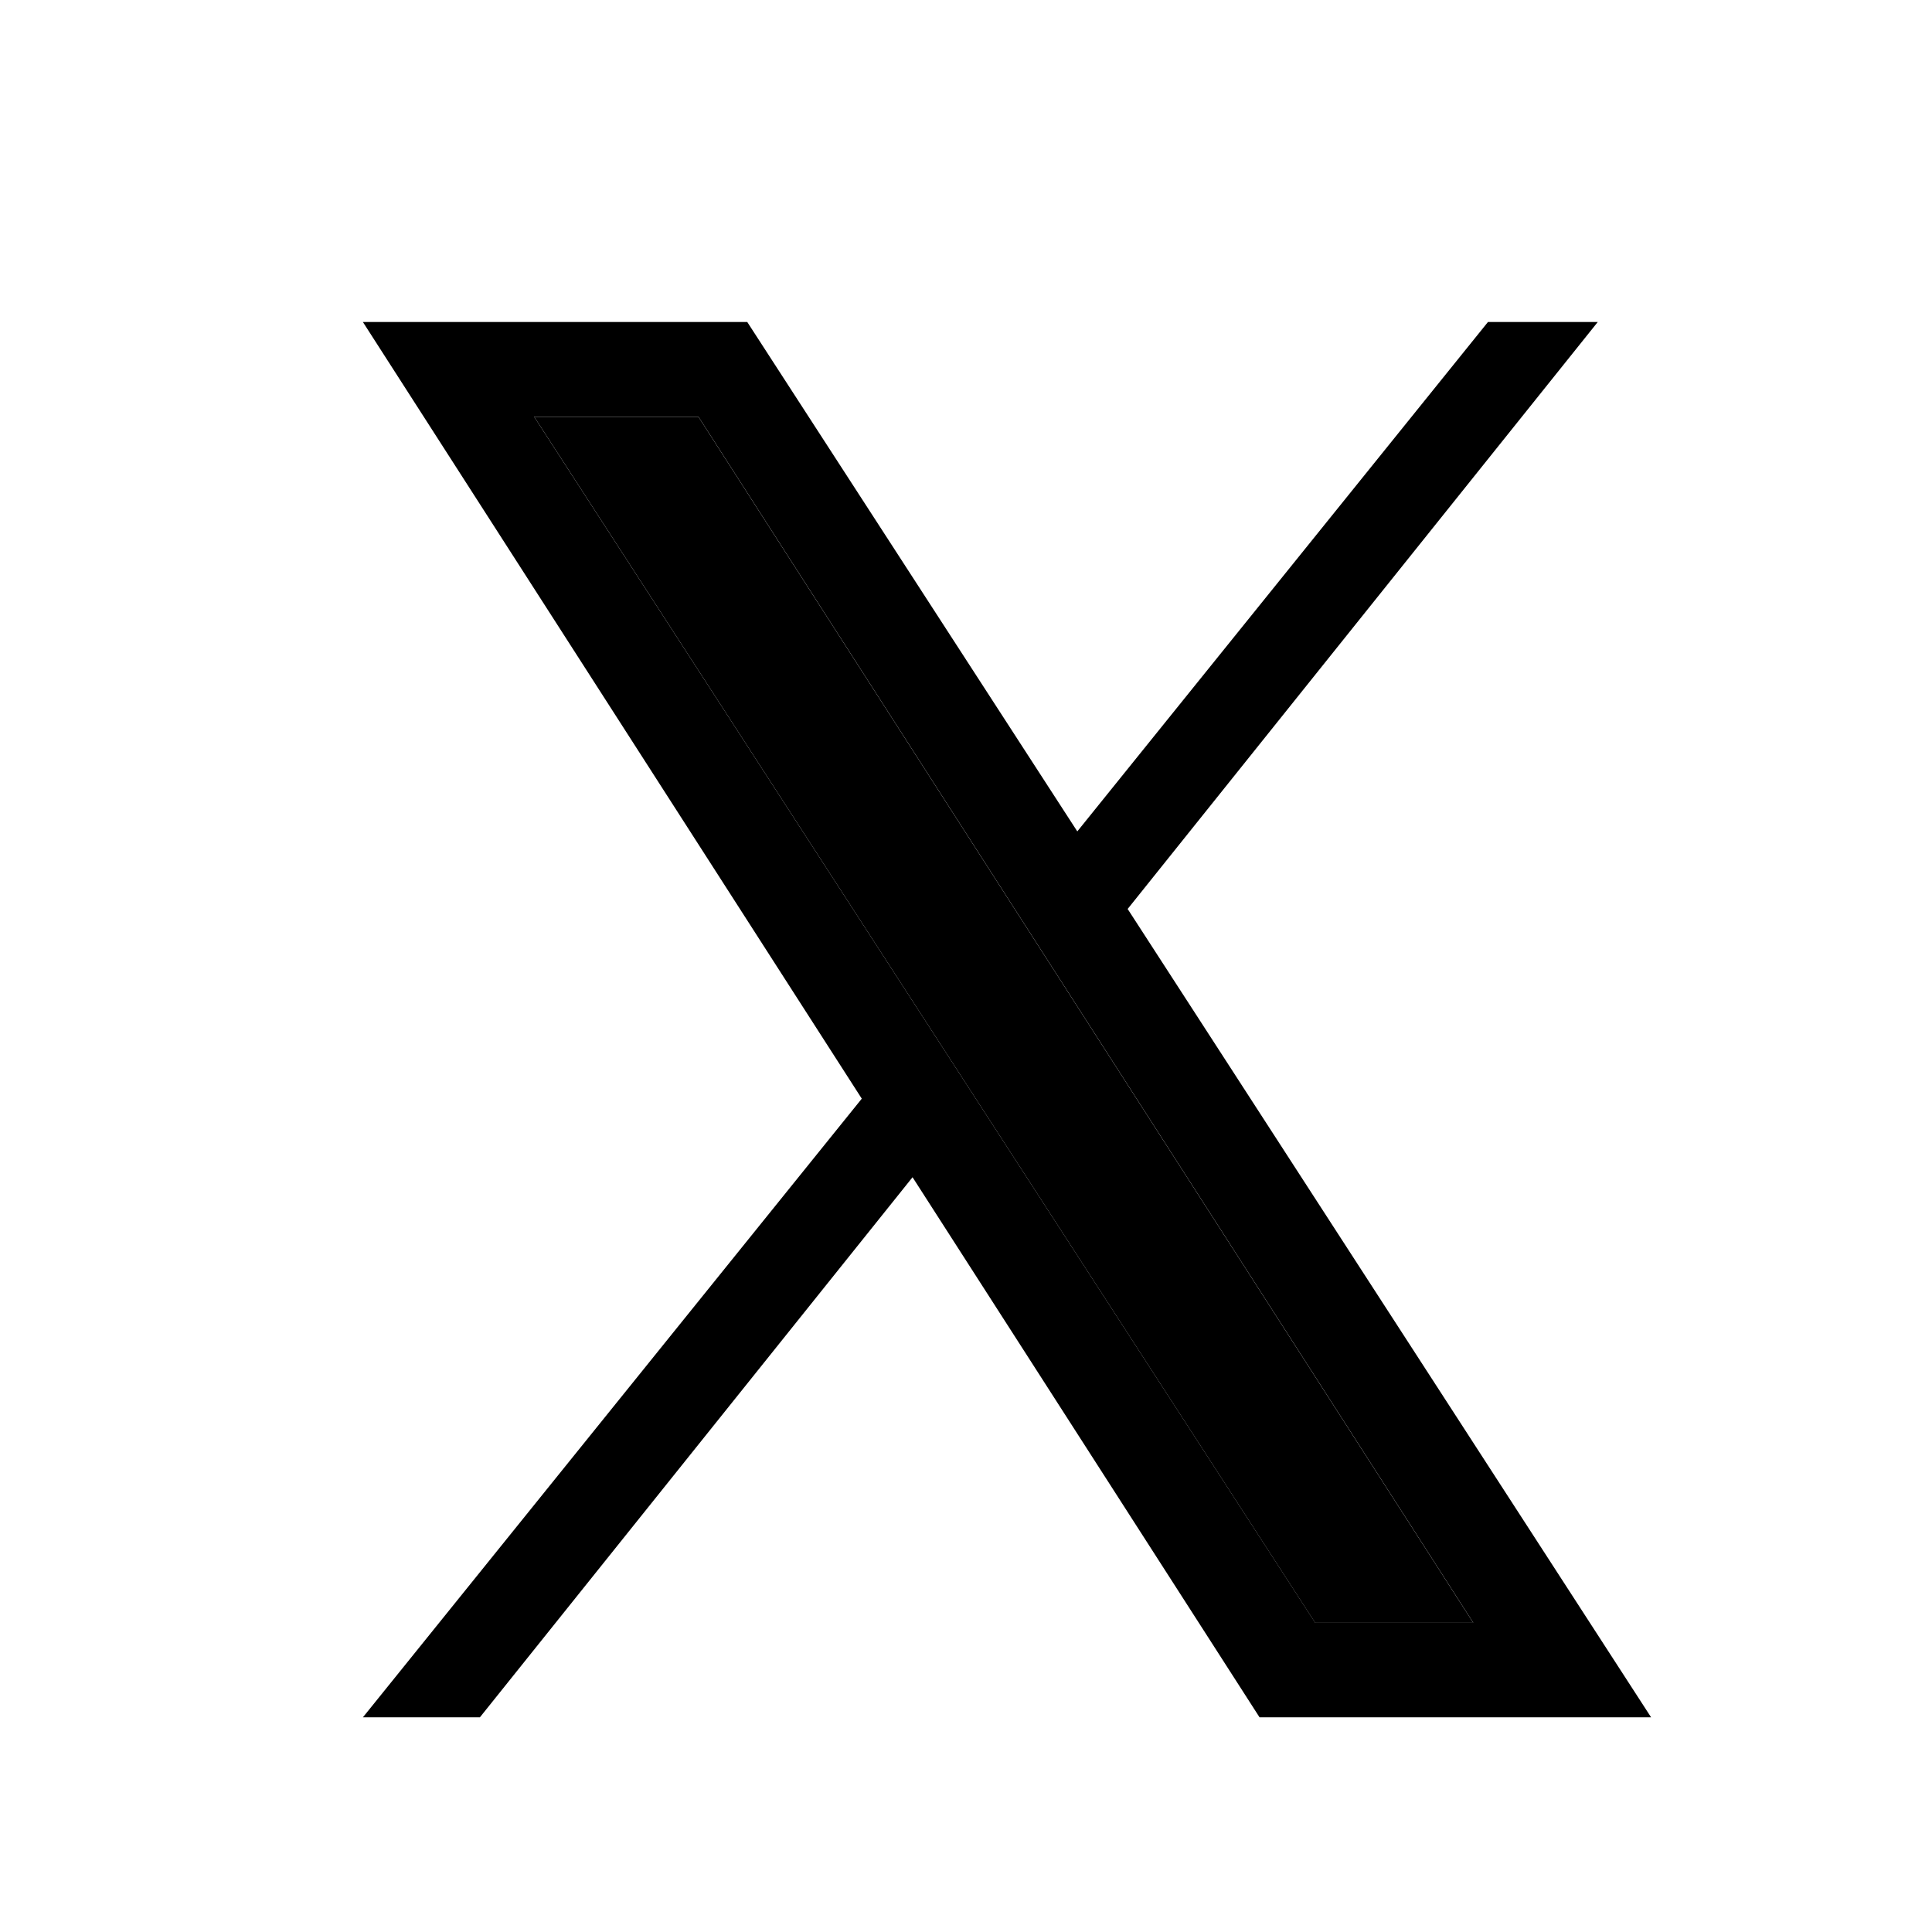
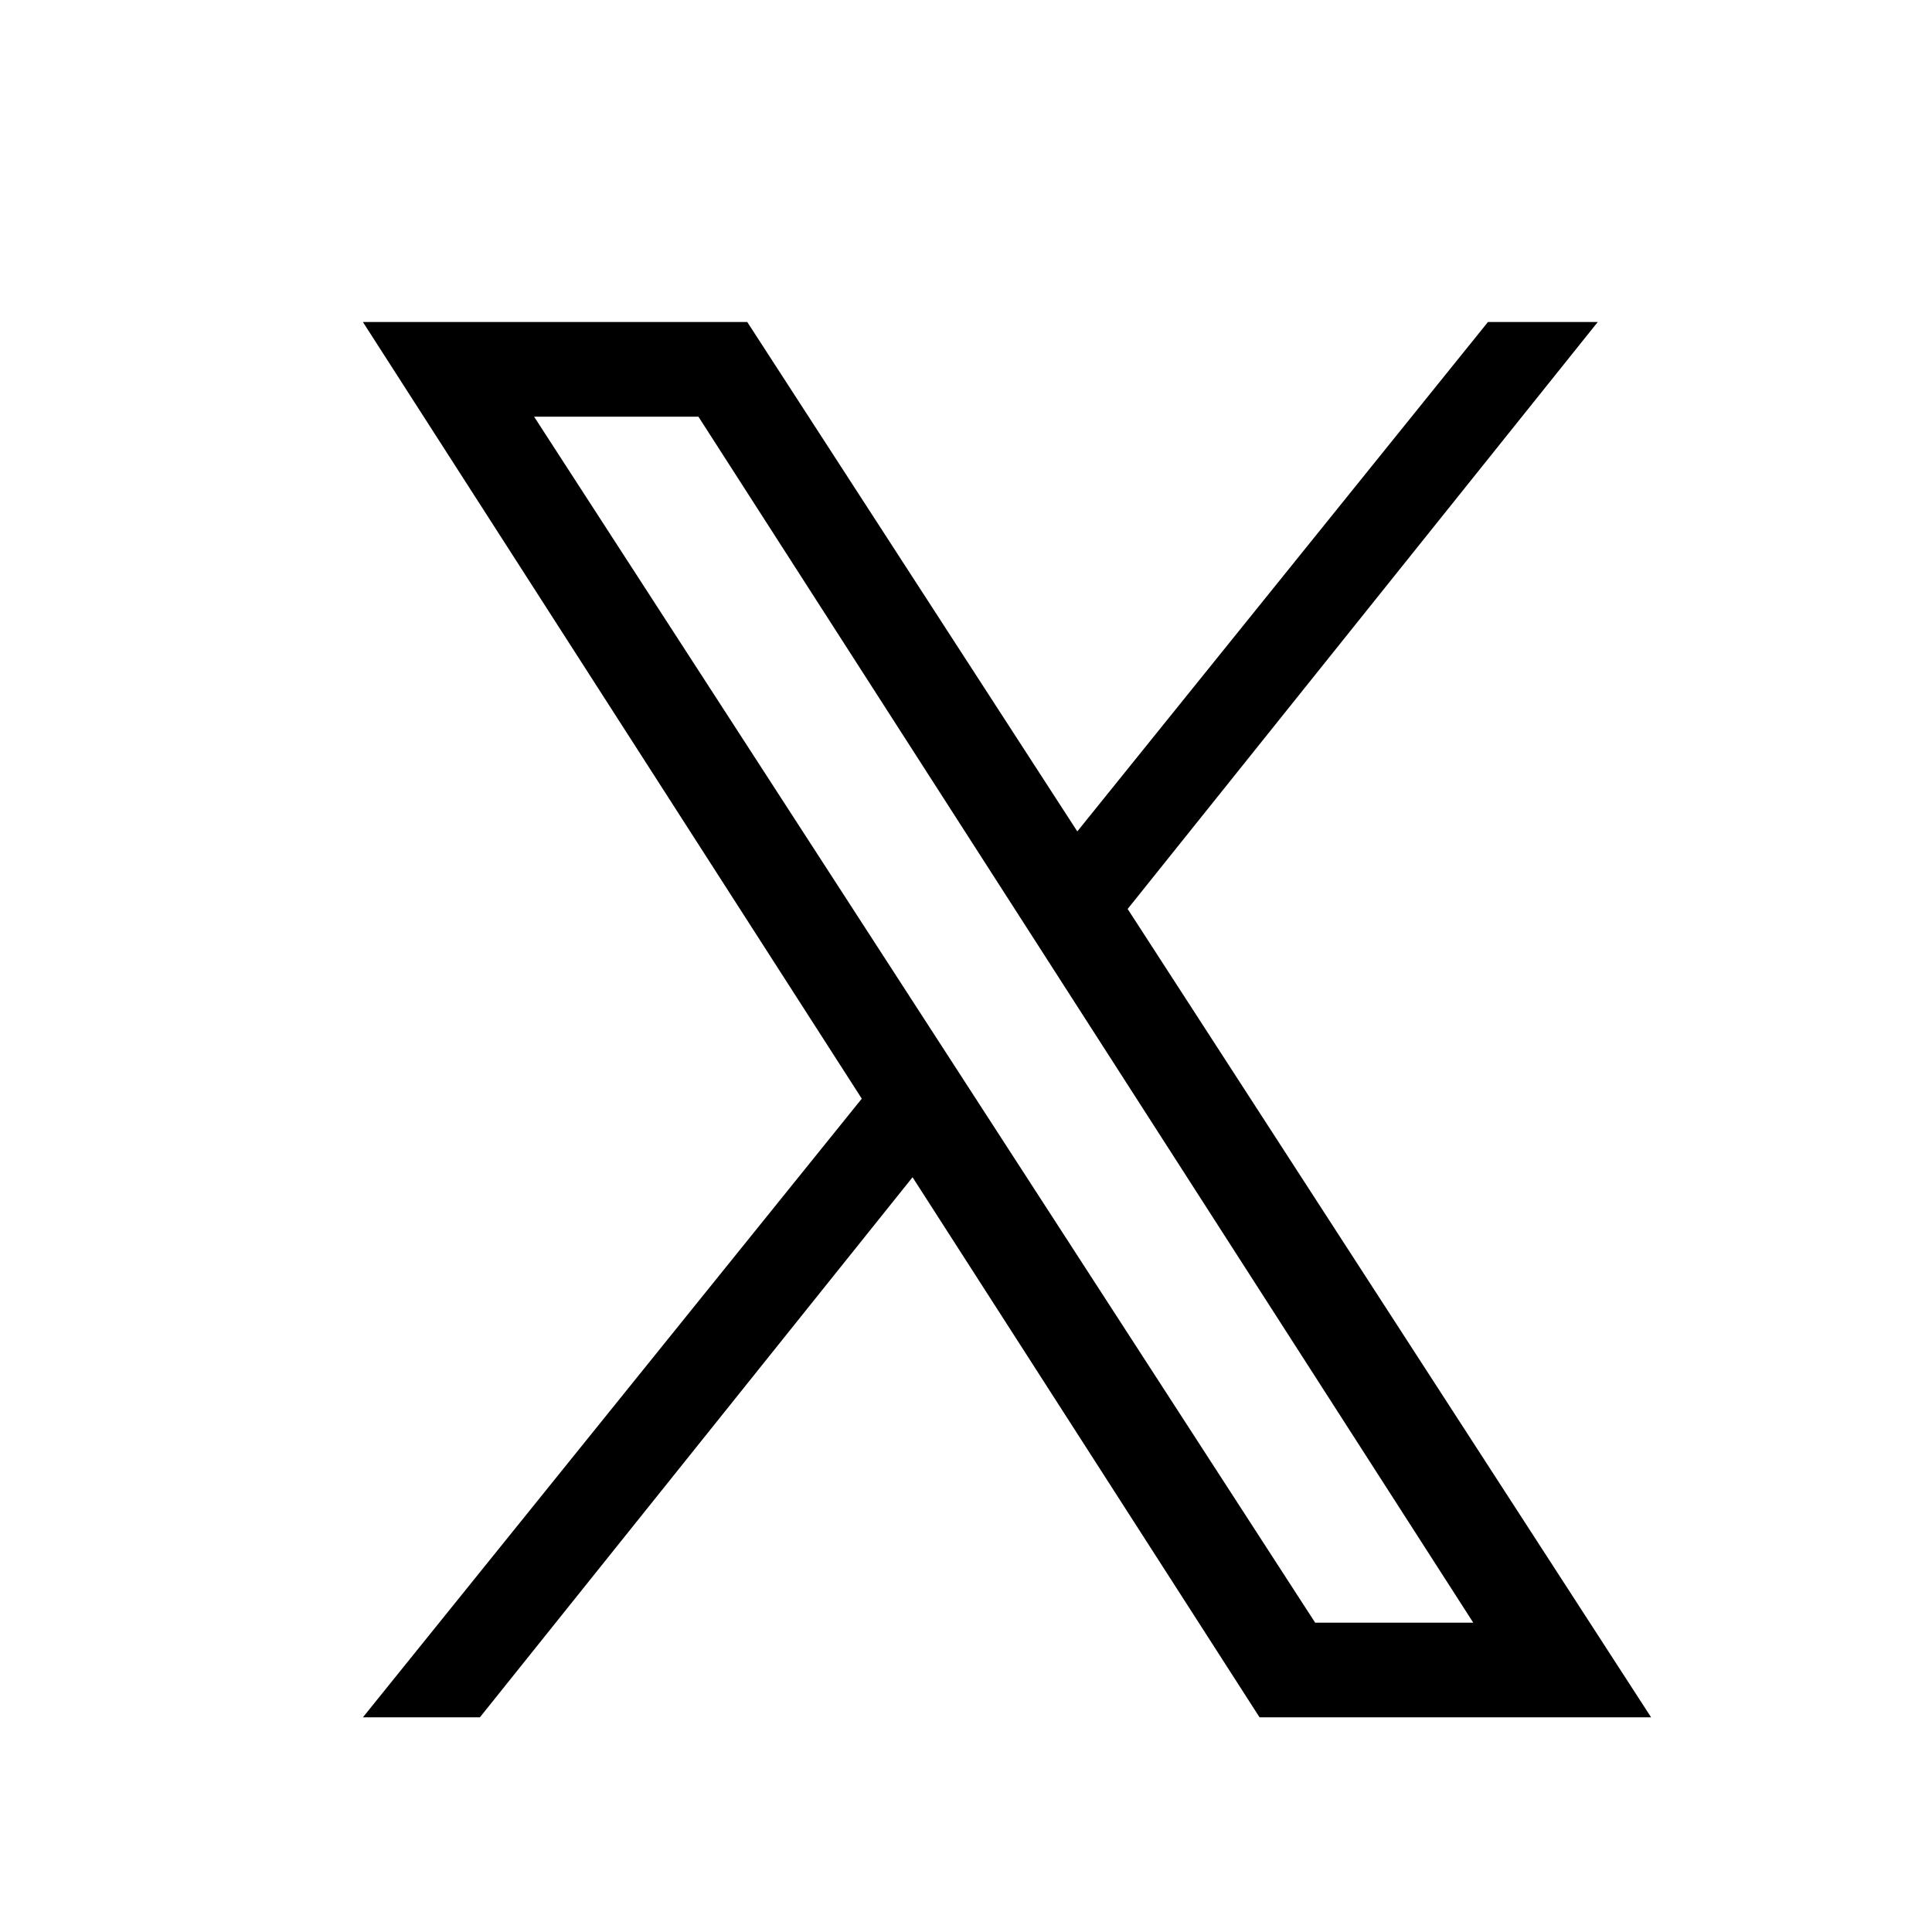
<svg xmlns="http://www.w3.org/2000/svg" width="18" height="18" viewBox="0 0 18 18" fill="none">
  <path d="M10.505 8.47L14.886 3H13.863L10.037 7.746L6.962 3H3.381L8.029 10.236L3.381 16H4.471L8.502 10.968L11.735 16H15.383L10.507 8.47H10.505ZM12.253 15.118L4.976 3.882H6.507L13.726 15.118H12.253Z" fill="black" />
-   <path d="M13.726 15.119H12.253L4.977 3.883H6.507L13.726 15.119Z" fill="black" />
</svg>